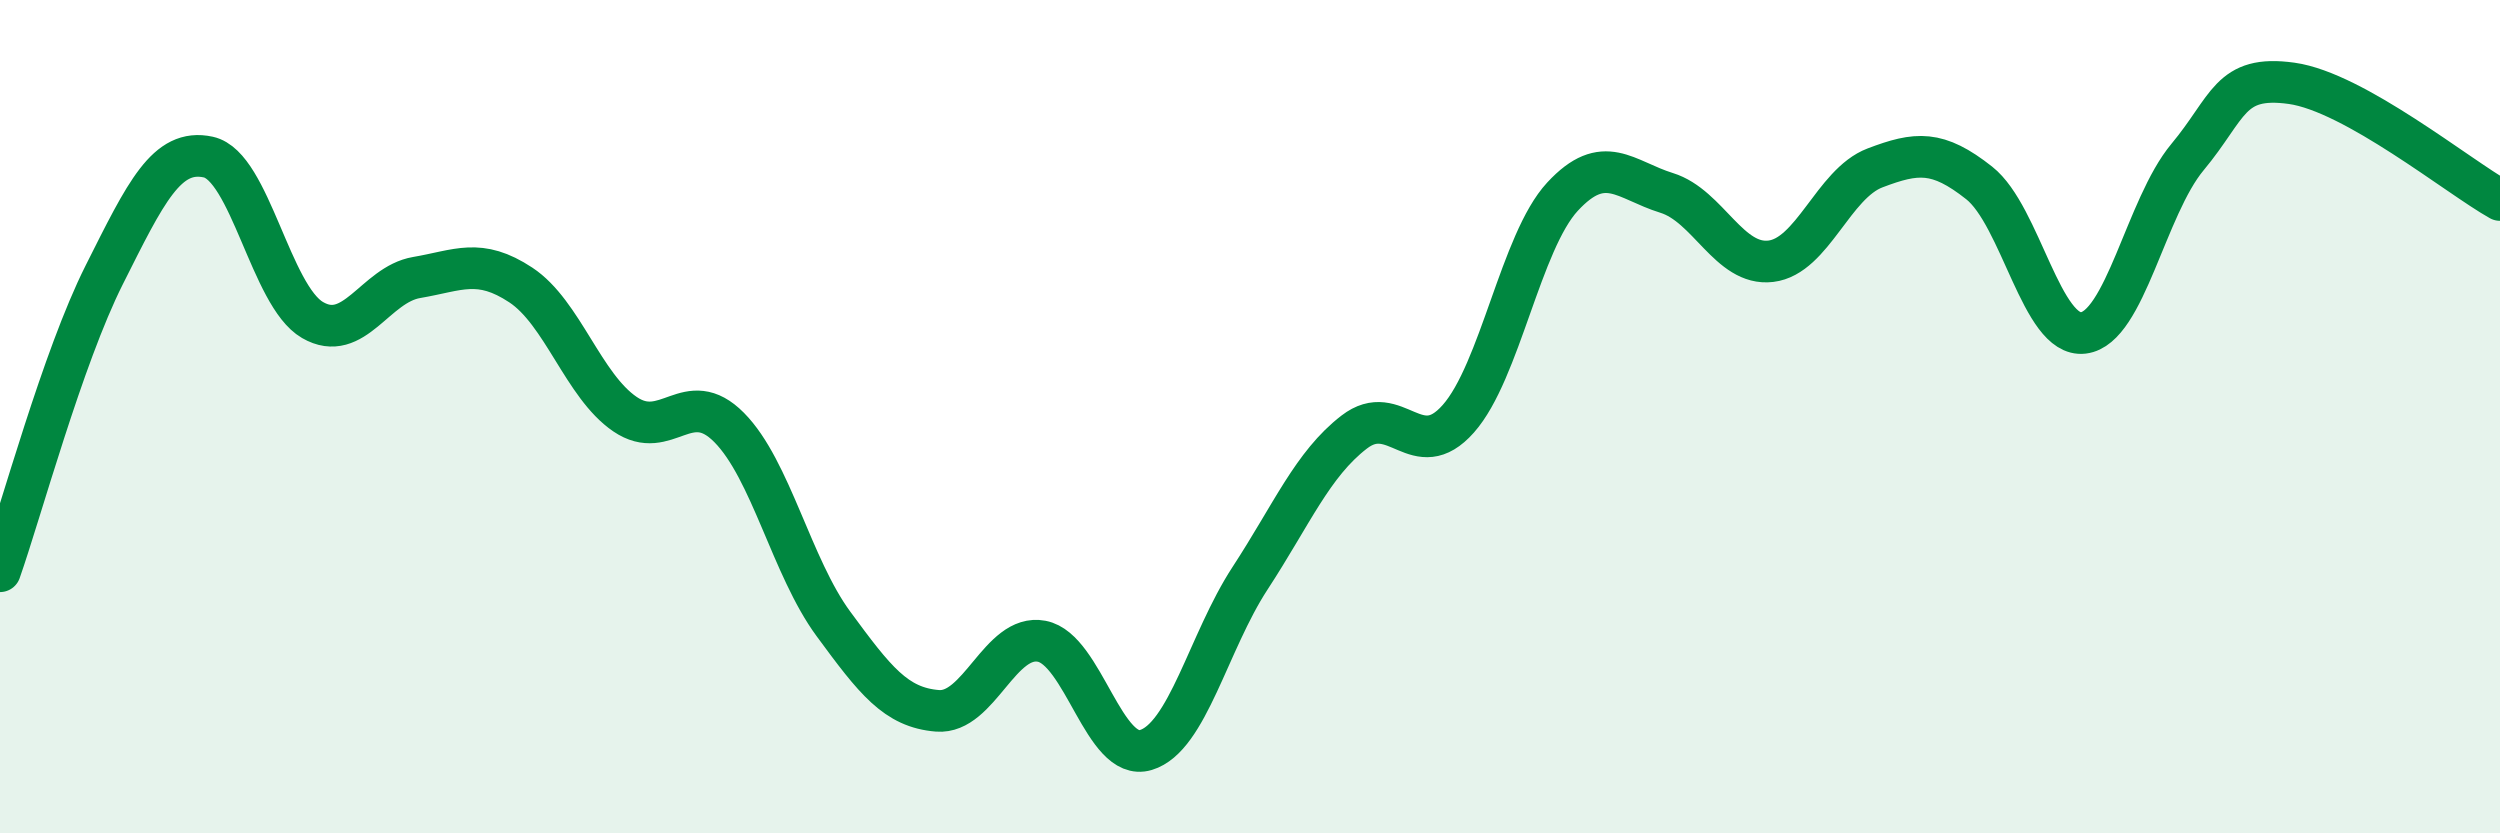
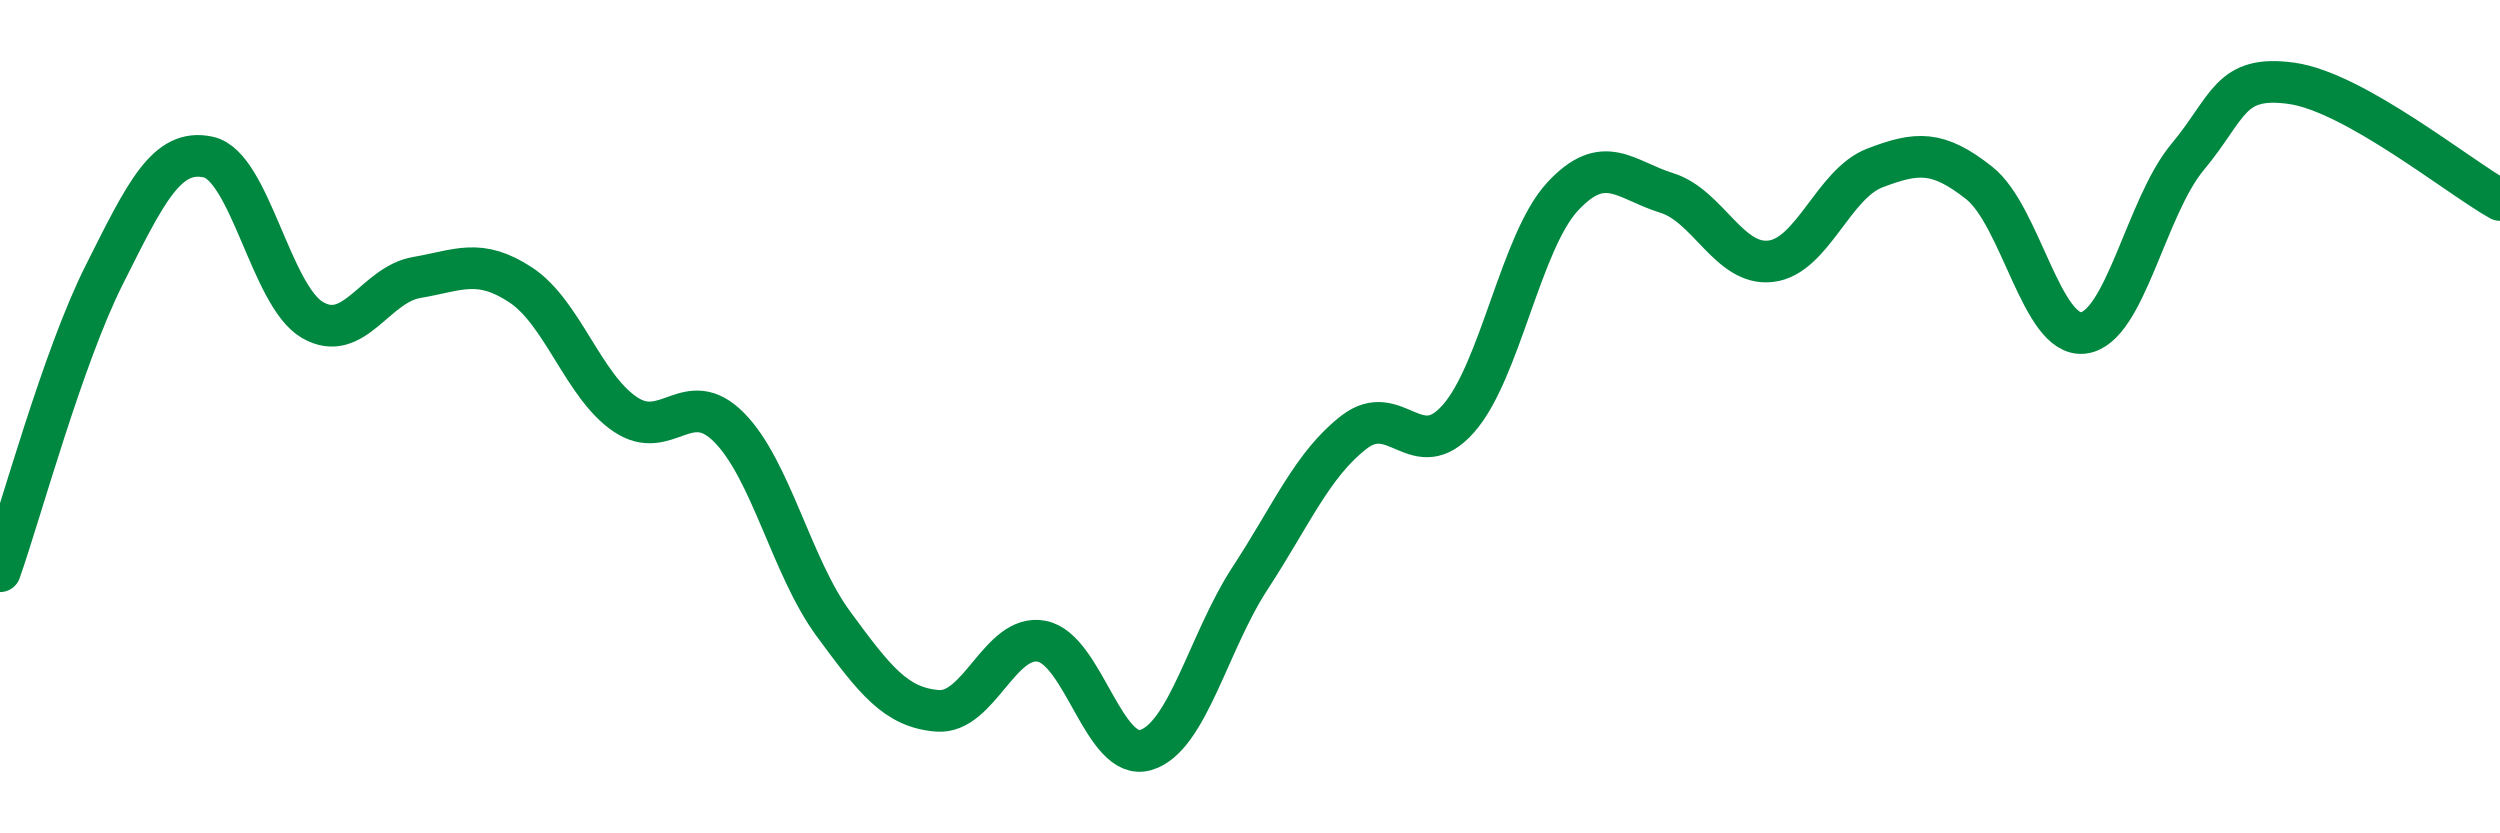
<svg xmlns="http://www.w3.org/2000/svg" width="60" height="20" viewBox="0 0 60 20">
-   <path d="M 0,13.71 C 0.5,12.29 1.5,8.59 2.5,6.6 C 3.5,4.61 4,3.55 5,3.77 C 6,3.99 6.5,7.1 7.5,7.68 C 8.5,8.26 9,6.83 10,6.66 C 11,6.49 11.5,6.18 12.5,6.84 C 13.5,7.5 14,9.26 15,9.94 C 16,10.62 16.5,9.25 17.5,10.26 C 18.5,11.27 19,13.61 20,14.97 C 21,16.33 21.5,16.98 22.5,17.06 C 23.5,17.14 24,15.2 25,15.39 C 26,15.58 26.5,18.3 27.5,18 C 28.5,17.7 29,15.41 30,13.88 C 31,12.35 31.5,11.14 32.5,10.37 C 33.5,9.6 34,11.18 35,10.05 C 36,8.92 36.5,5.8 37.5,4.72 C 38.5,3.64 39,4.32 40,4.63 C 41,4.94 41.5,6.39 42.5,6.27 C 43.5,6.15 44,4.41 45,4.03 C 46,3.65 46.5,3.6 47.5,4.39 C 48.5,5.18 49,8.11 50,7.99 C 51,7.87 51.5,4.97 52.5,3.77 C 53.5,2.57 53.5,1.79 55,2 C 56.5,2.21 59,4.24 60,4.8L60 20L0 20Z" fill="#008740" opacity="0.1" stroke-linecap="round" stroke-linejoin="round" />
  <path d="M 0,13.71 C 0.5,12.29 1.5,8.59 2.5,6.6 C 3.5,4.61 4,3.55 5,3.77 C 6,3.99 6.5,7.1 7.5,7.68 C 8.5,8.26 9,6.83 10,6.66 C 11,6.49 11.5,6.18 12.5,6.84 C 13.5,7.5 14,9.26 15,9.94 C 16,10.62 16.5,9.25 17.5,10.26 C 18.5,11.27 19,13.61 20,14.97 C 21,16.33 21.5,16.98 22.5,17.06 C 23.5,17.14 24,15.2 25,15.39 C 26,15.58 26.5,18.3 27.5,18 C 28.5,17.7 29,15.41 30,13.88 C 31,12.35 31.5,11.14 32.5,10.37 C 33.5,9.6 34,11.18 35,10.05 C 36,8.92 36.5,5.8 37.5,4.72 C 38.5,3.64 39,4.32 40,4.63 C 41,4.94 41.5,6.39 42.5,6.27 C 43.5,6.15 44,4.41 45,4.03 C 46,3.65 46.5,3.6 47.5,4.39 C 48.5,5.18 49,8.11 50,7.99 C 51,7.87 51.5,4.97 52.5,3.77 C 53.5,2.57 53.5,1.79 55,2 C 56.5,2.21 59,4.24 60,4.8" stroke="#008740" stroke-width="1" fill="none" stroke-linecap="round" stroke-linejoin="round" />
</svg>